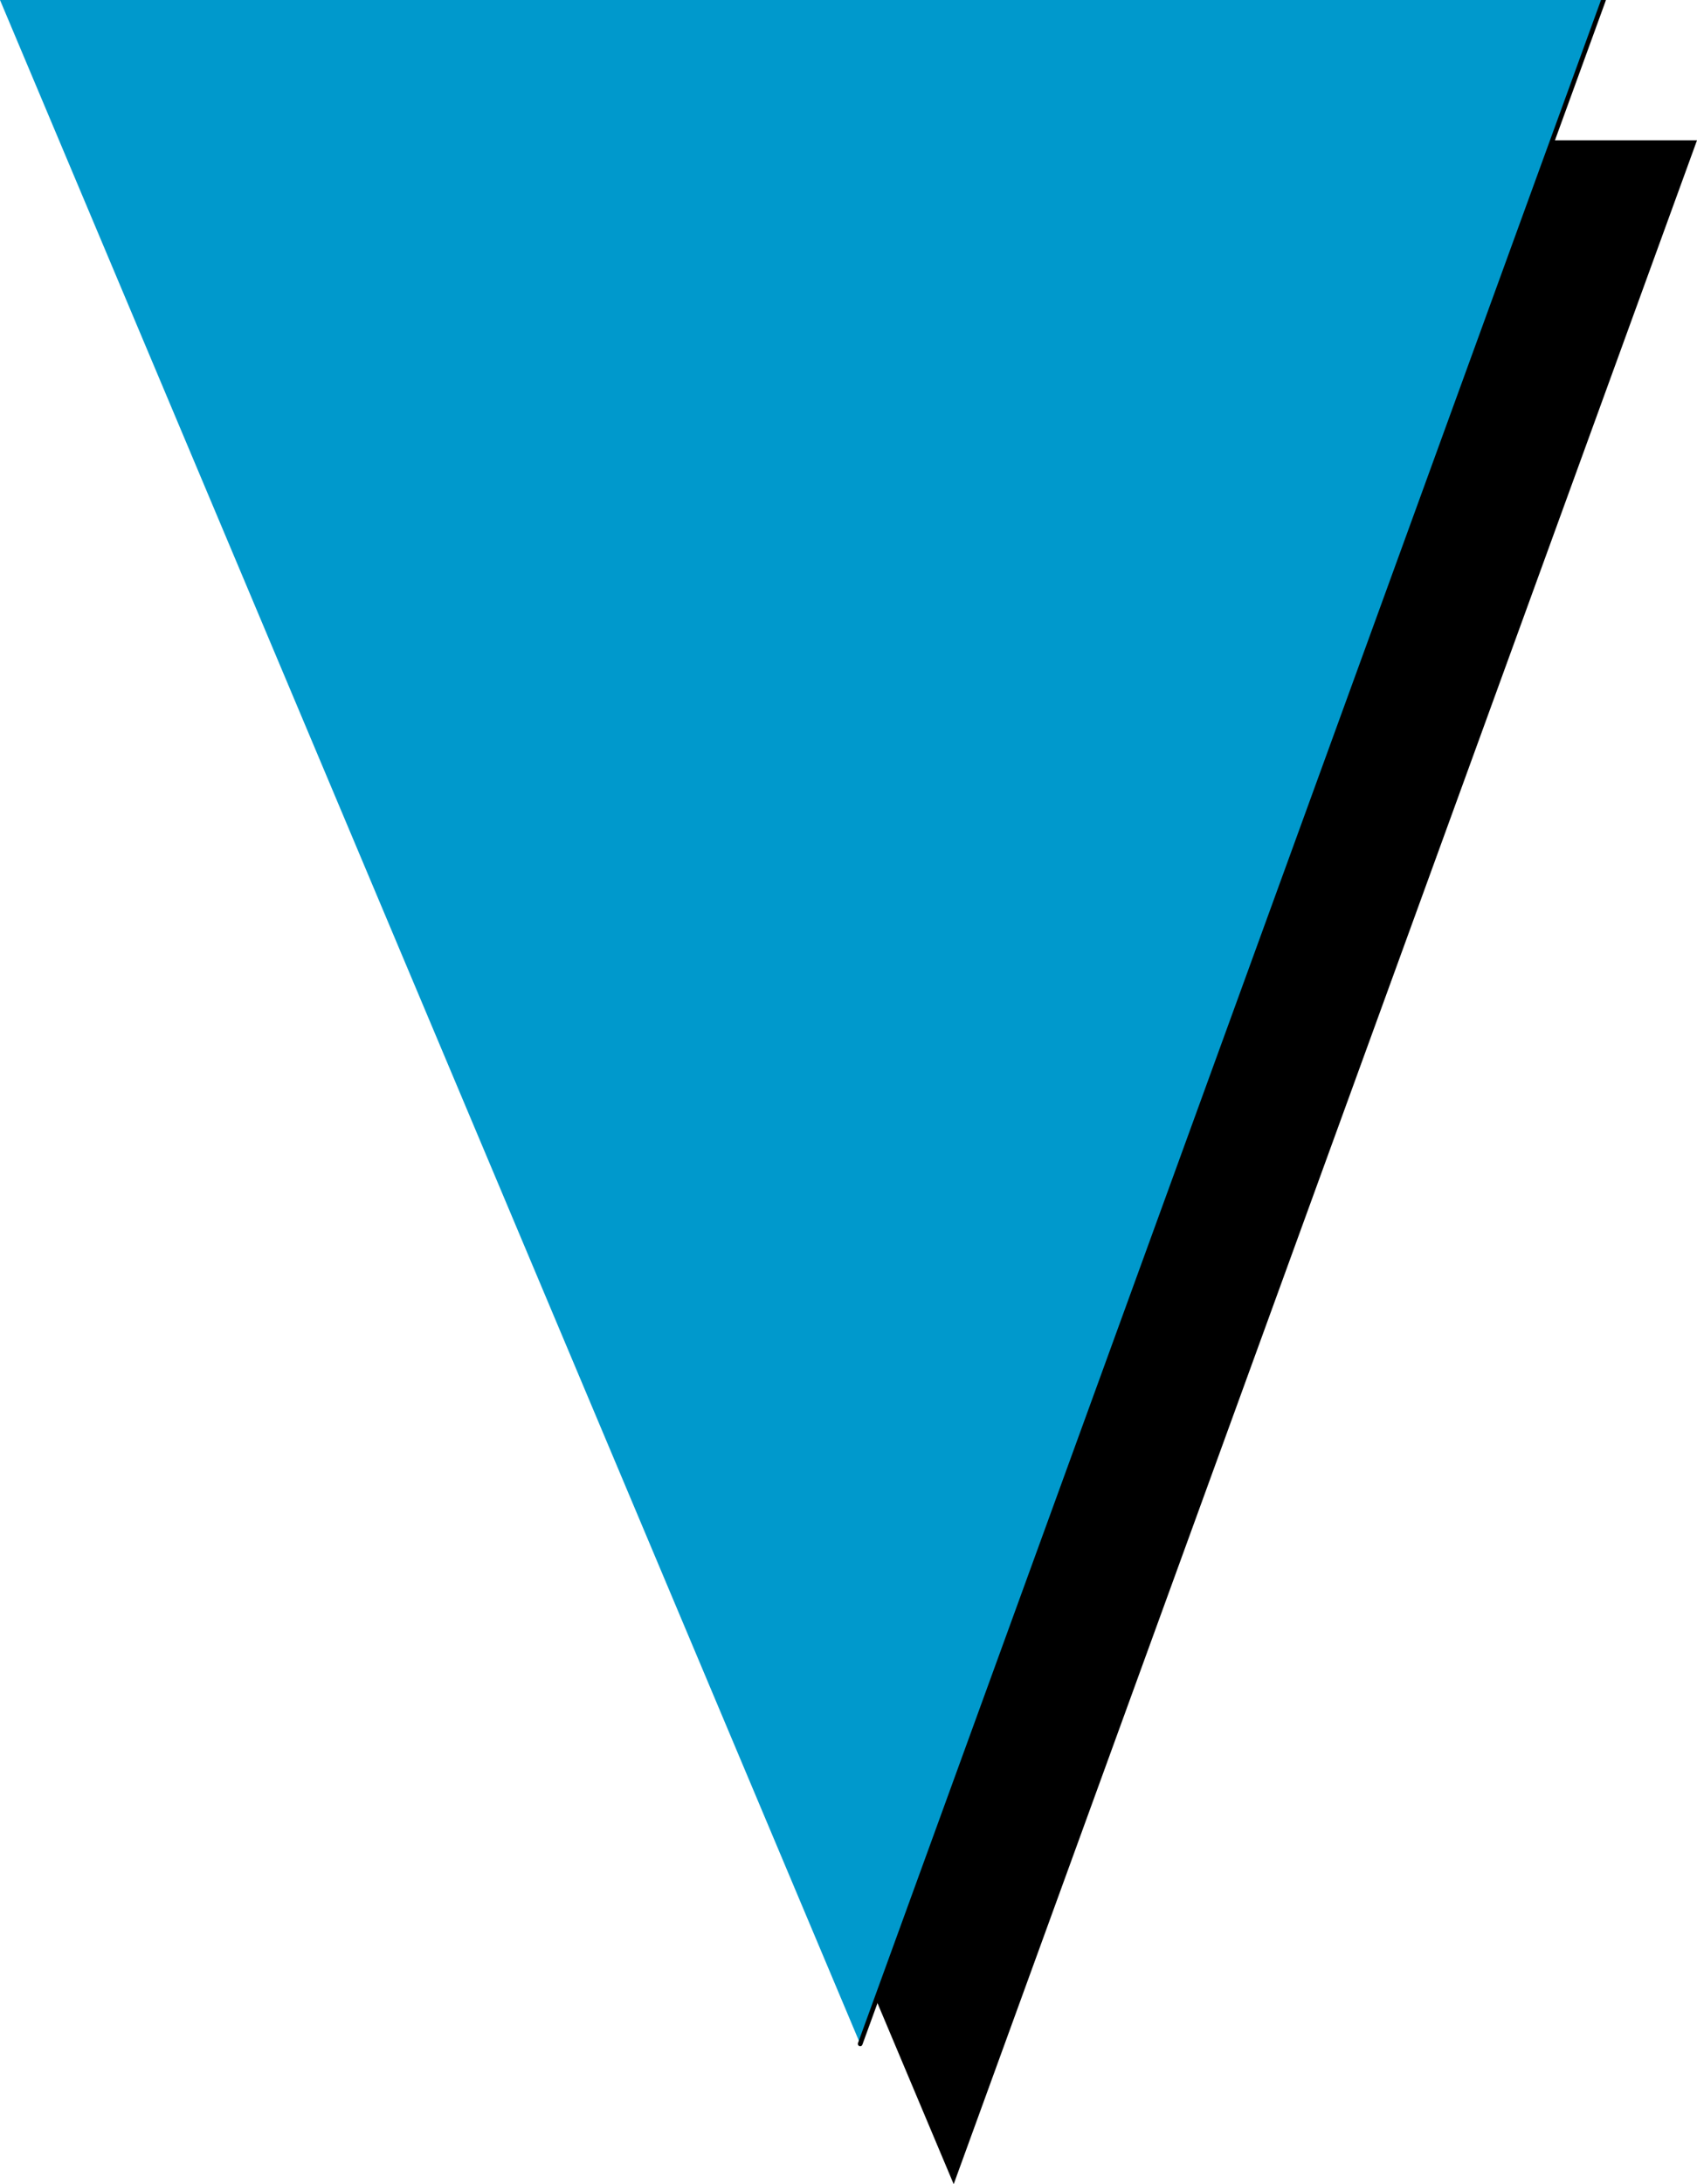
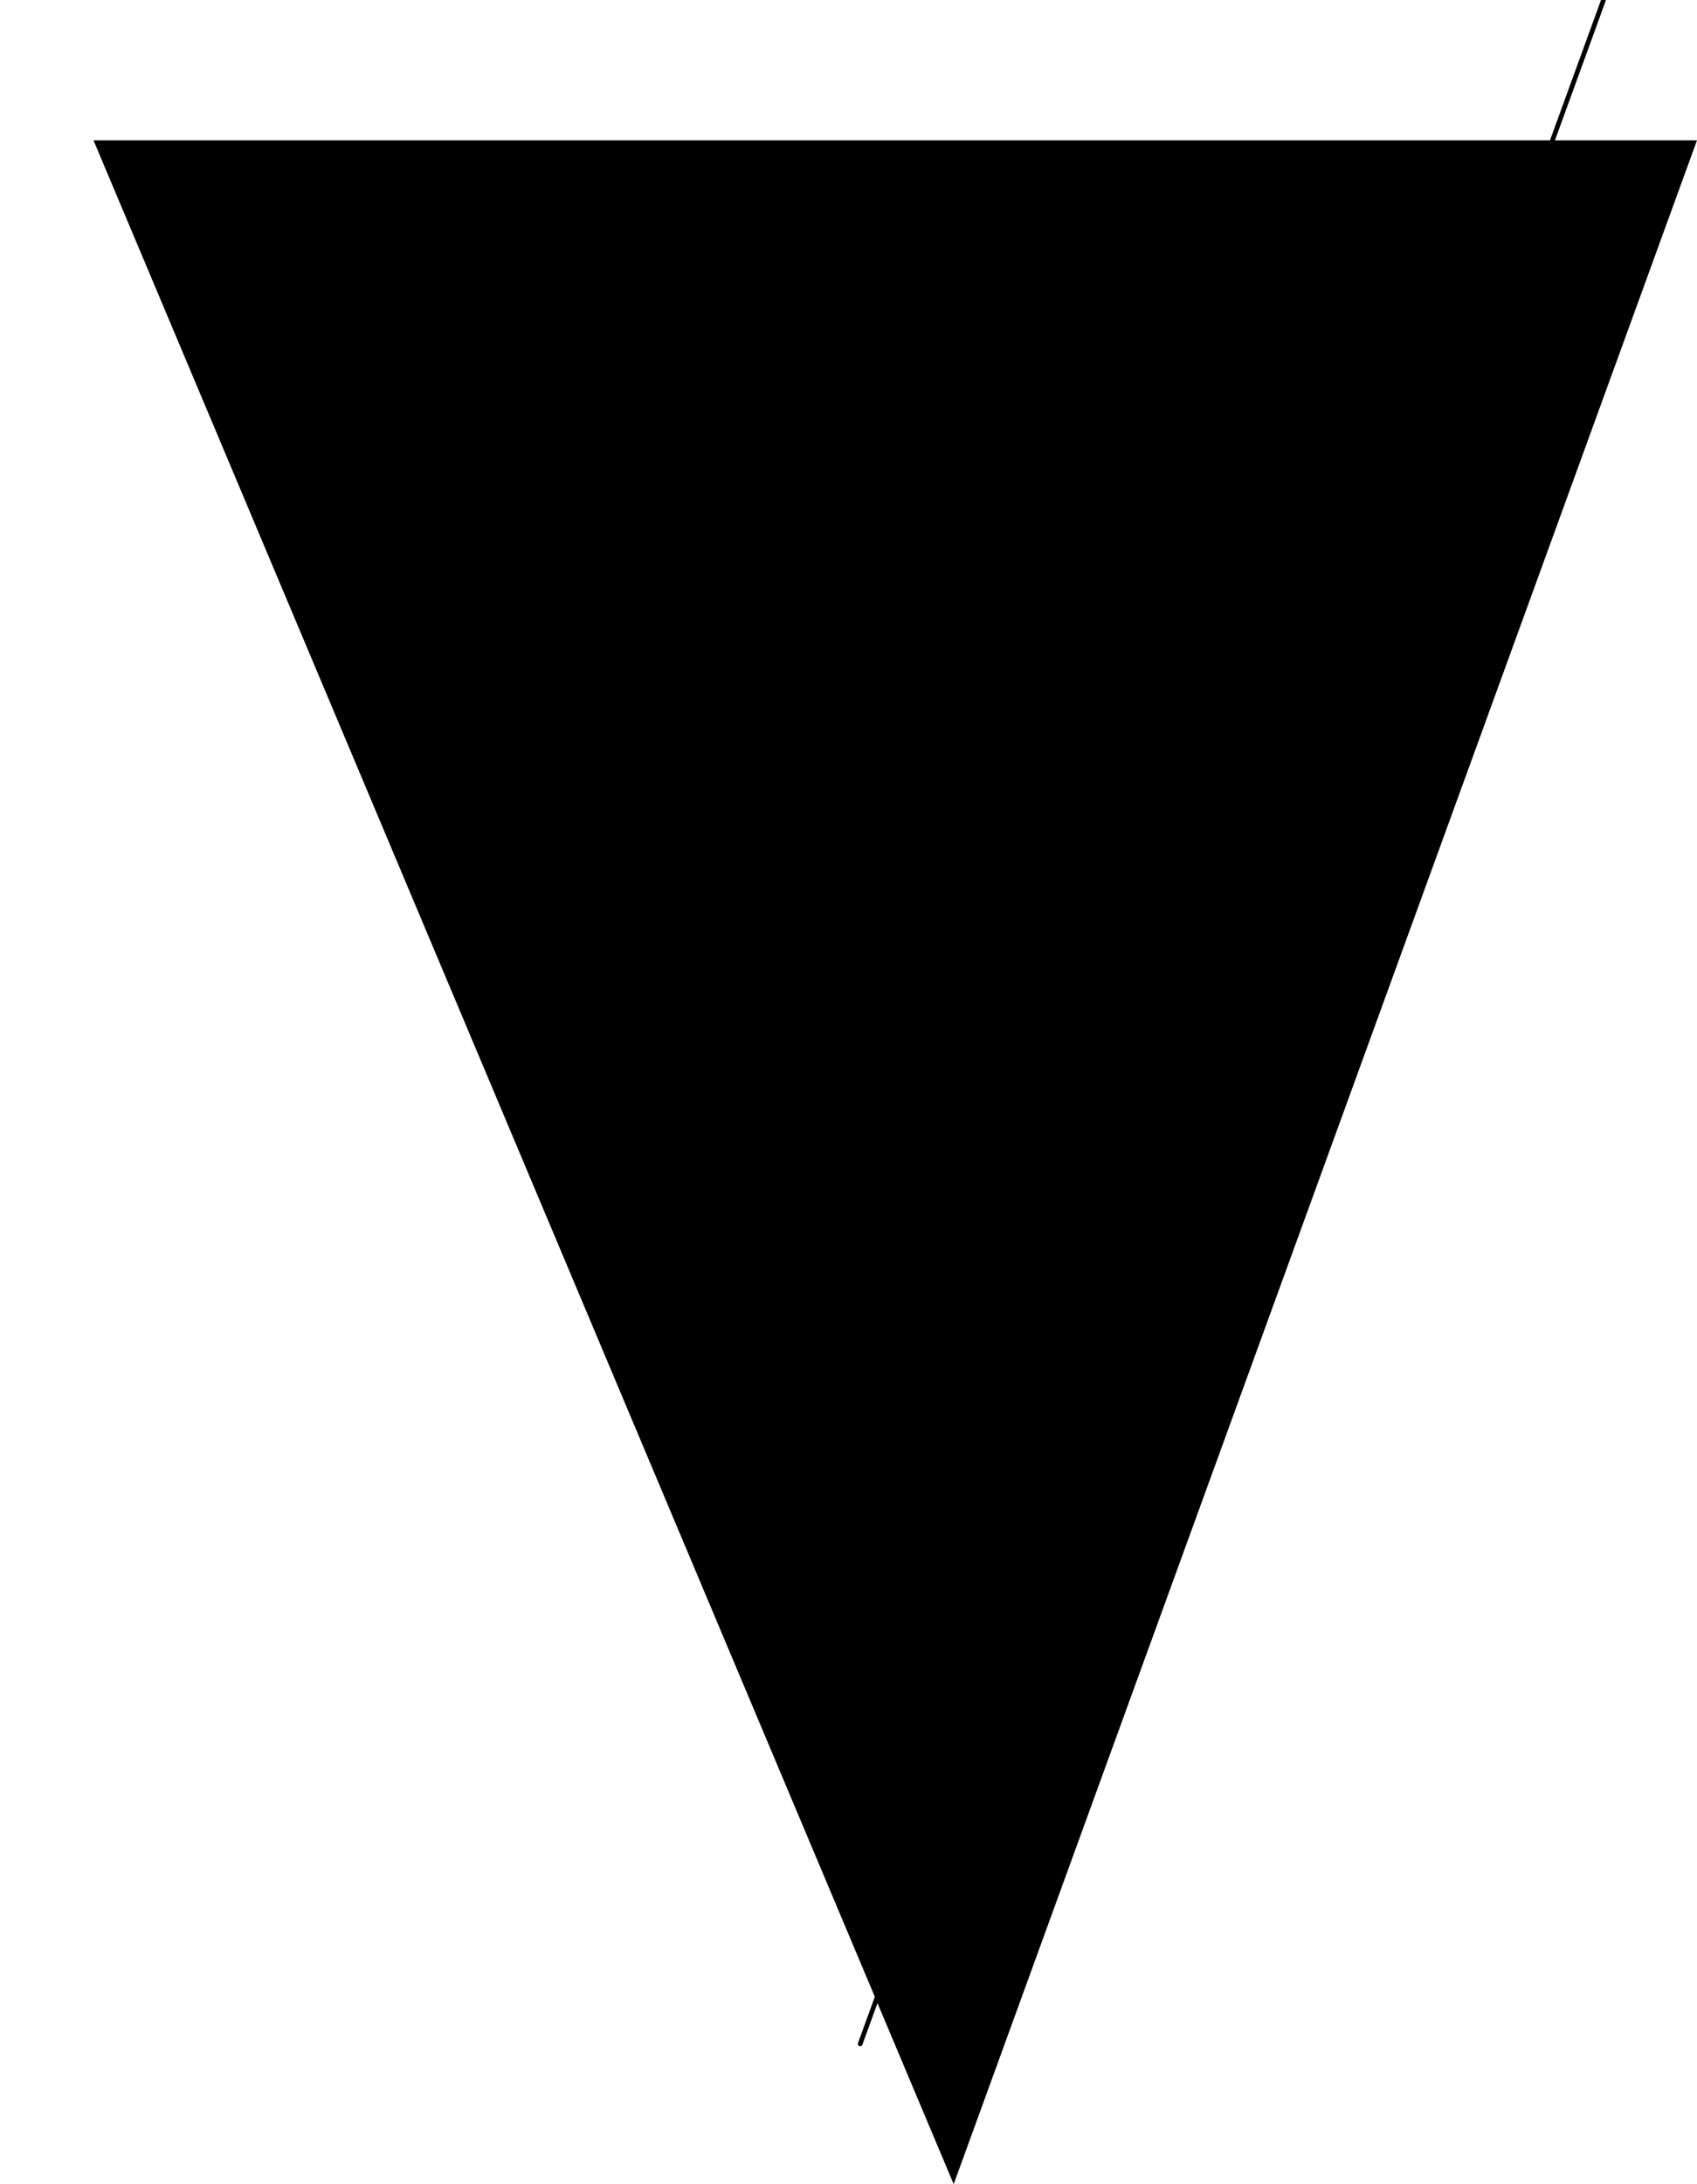
<svg xmlns="http://www.w3.org/2000/svg" height="23.35px" width="18.15px">
  <g transform="matrix(1.0, 0.0, 0.0, 1.0, 8.95, 8.9)">
    <path d="M9.2 -7.4 L1.25 14.45 -7.95 -7.4 9.2 -7.4" fill="#000000" fill-rule="evenodd" stroke="none" />
-     <path d="M8.2 -8.9 L0.25 12.95 -8.95 -8.9 8.2 -8.9" fill="#0099cc" fill-rule="evenodd" stroke="none" />
    <path d="M0.25 12.95 L8.2 -8.9" fill="none" stroke="#000000" stroke-linecap="round" stroke-linejoin="round" stroke-width="0.05" />
  </g>
</svg>